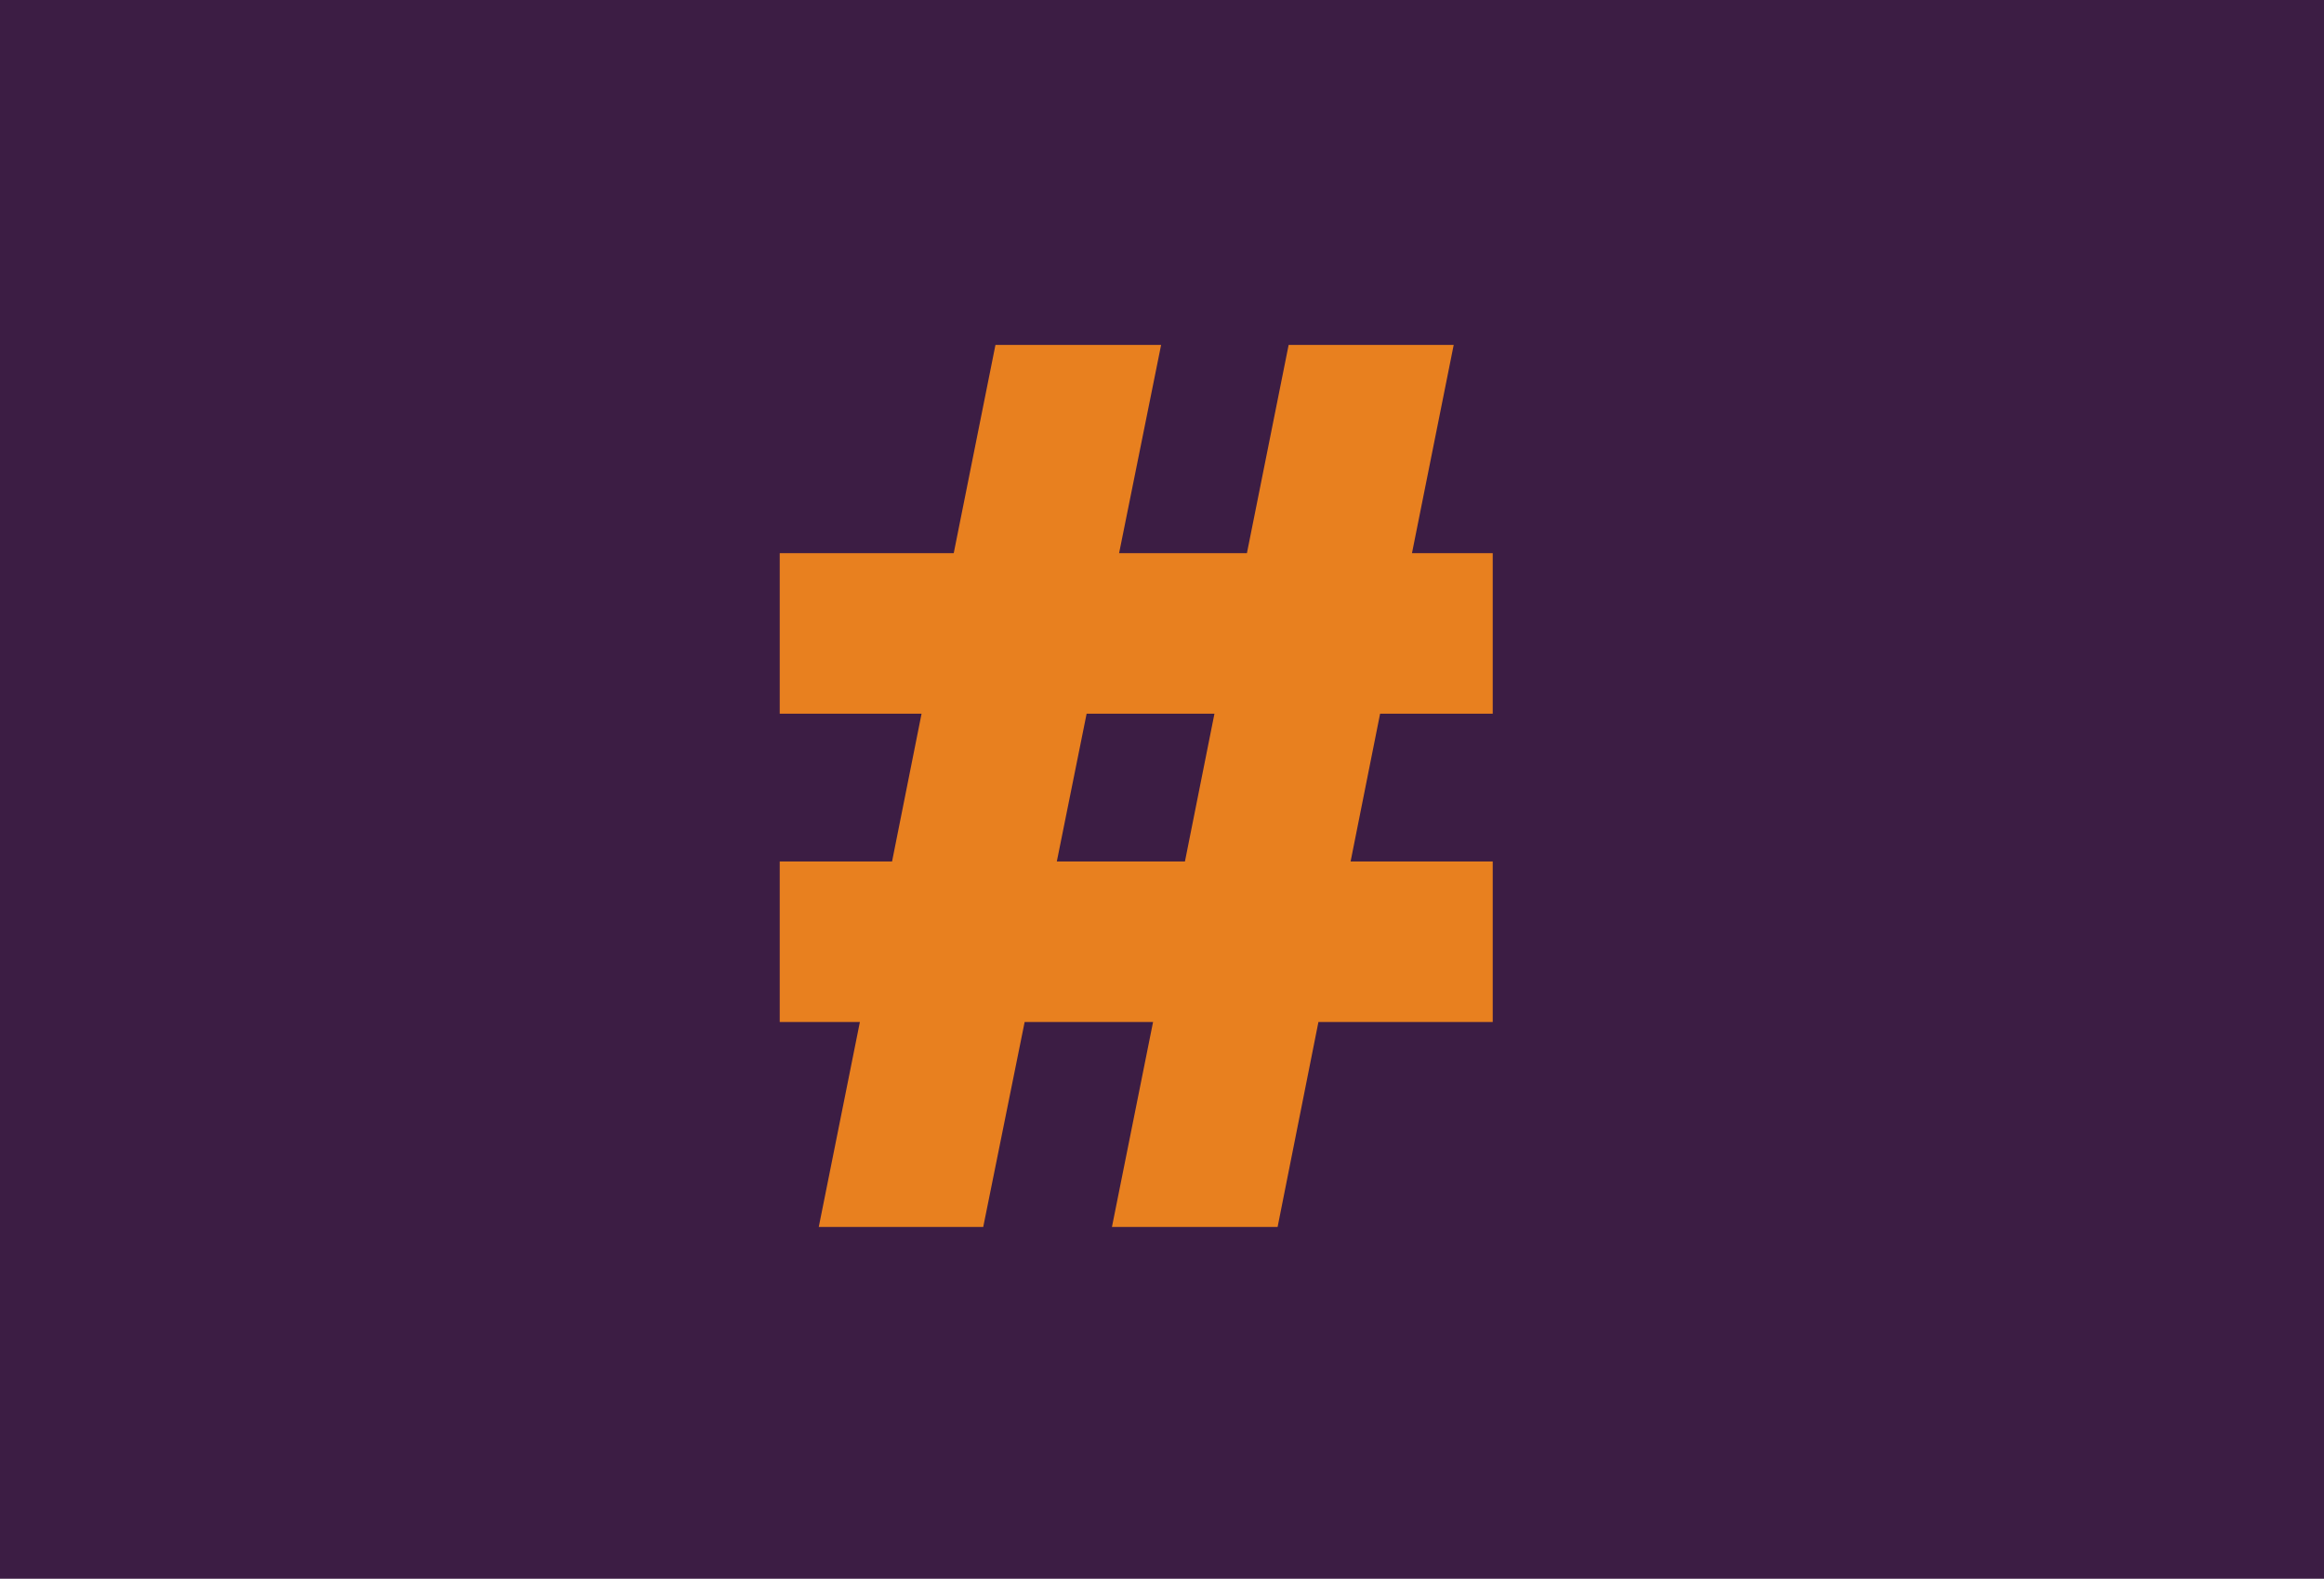
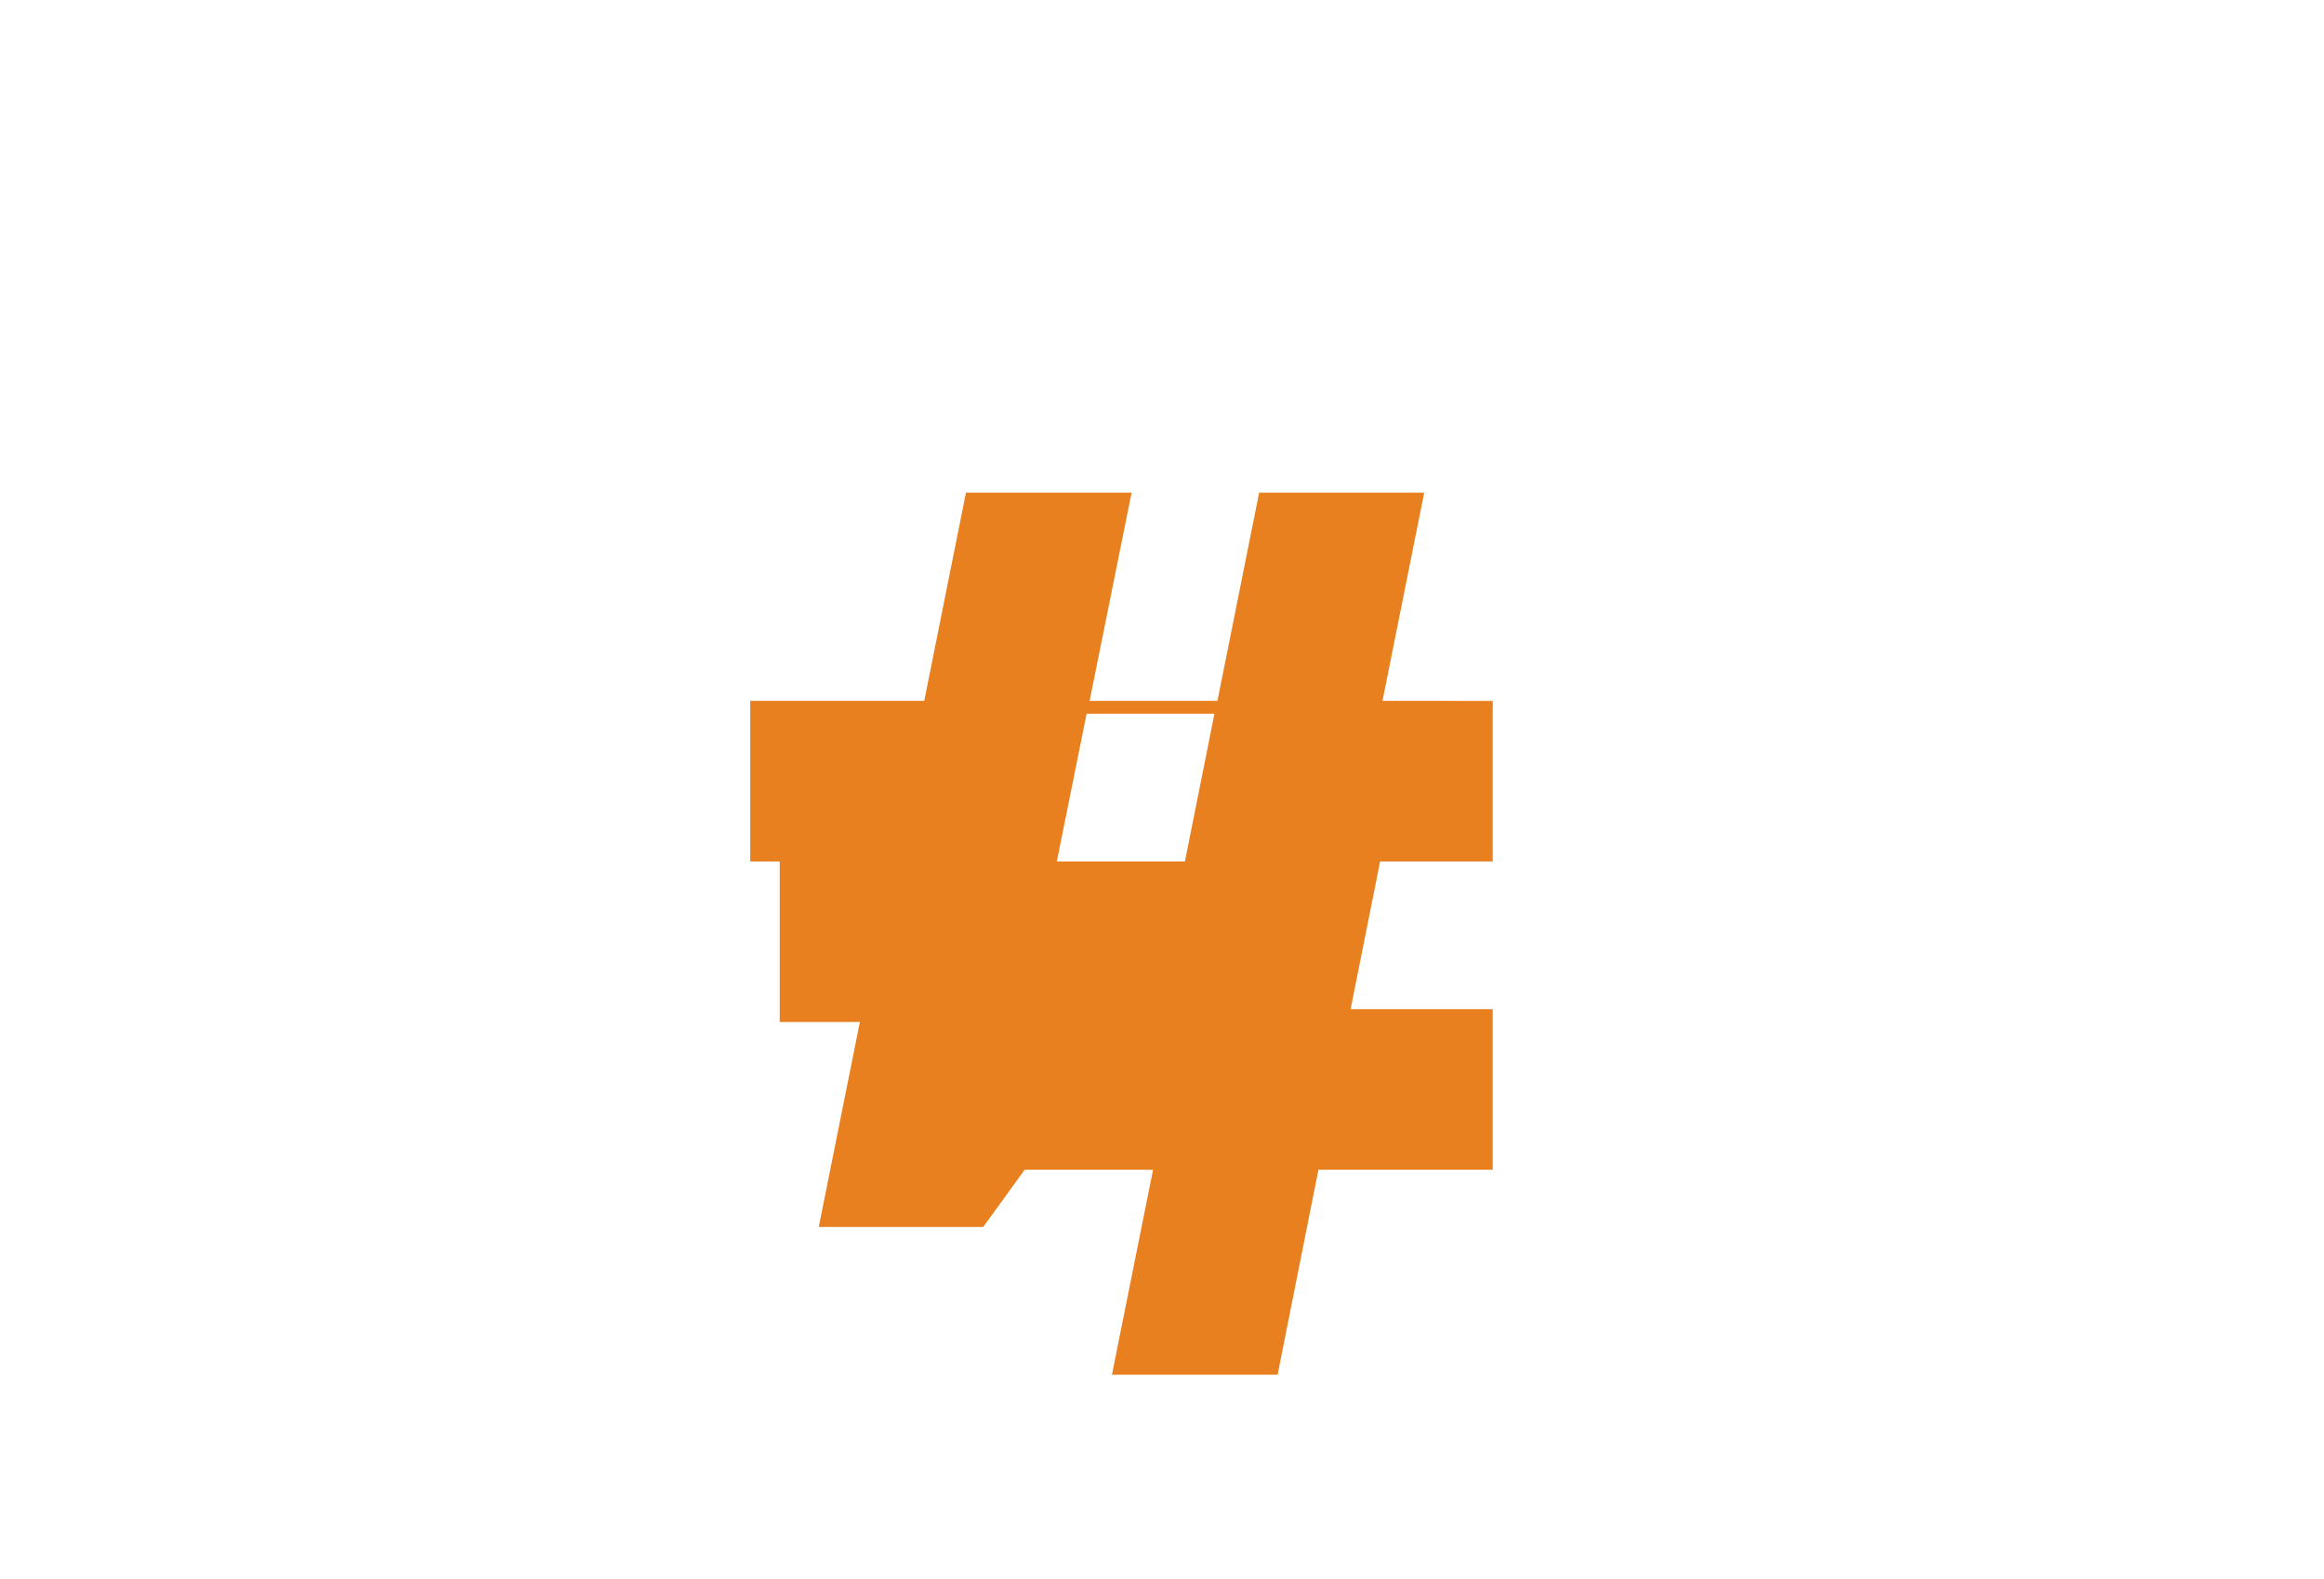
<svg xmlns="http://www.w3.org/2000/svg" version="1.1" id="Laag_1" x="0px" y="0px" viewBox="0 0 780 530" style="enable-background:new 0 0 780 530;" xml:space="preserve">
  <style type="text/css"> .st0{fill:#3C1D44;} .st1{fill:#E8801F;} </style>
  <image style="overflow:visible;enable-background:new ;" width="780" height="530" transform="matrix(1 0 0 1 2 0)"> </image>
-   <rect x="-9.4" y="-5" class="st0" width="803.3" height="538" />
  <g>
-     <path class="st1" d="M299.4,289.2l9.9-49.6h-47.6v-53.9h58.4l14-69.9h55.6l-14.1,69.9h42.9l14-69.9h55.4l-14,69.9H501v53.9h-37.8 l-9.9,49.6H501v53.9h-58.5l-13.7,68.8h-55.6l13.8-68.8h-43.1L330,411.9h-55.2l13.8-68.8h-26.9v-53.9H299.4z M354.7,289.2h43 l9.9-49.6h-42.9L354.7,289.2z" />
+     <path class="st1" d="M299.4,289.2h-47.6v-53.9h58.4l14-69.9h55.6l-14.1,69.9h42.9l14-69.9h55.4l-14,69.9H501v53.9h-37.8 l-9.9,49.6H501v53.9h-58.5l-13.7,68.8h-55.6l13.8-68.8h-43.1L330,411.9h-55.2l13.8-68.8h-26.9v-53.9H299.4z M354.7,289.2h43 l9.9-49.6h-42.9L354.7,289.2z" />
  </g>
-   <rect x="-323.5" y="-263.6" class="st1" width="373" height="253.1" />
-   <rect x="-849.6" y="-4" class="st0" width="803.3" height="538" />
</svg>